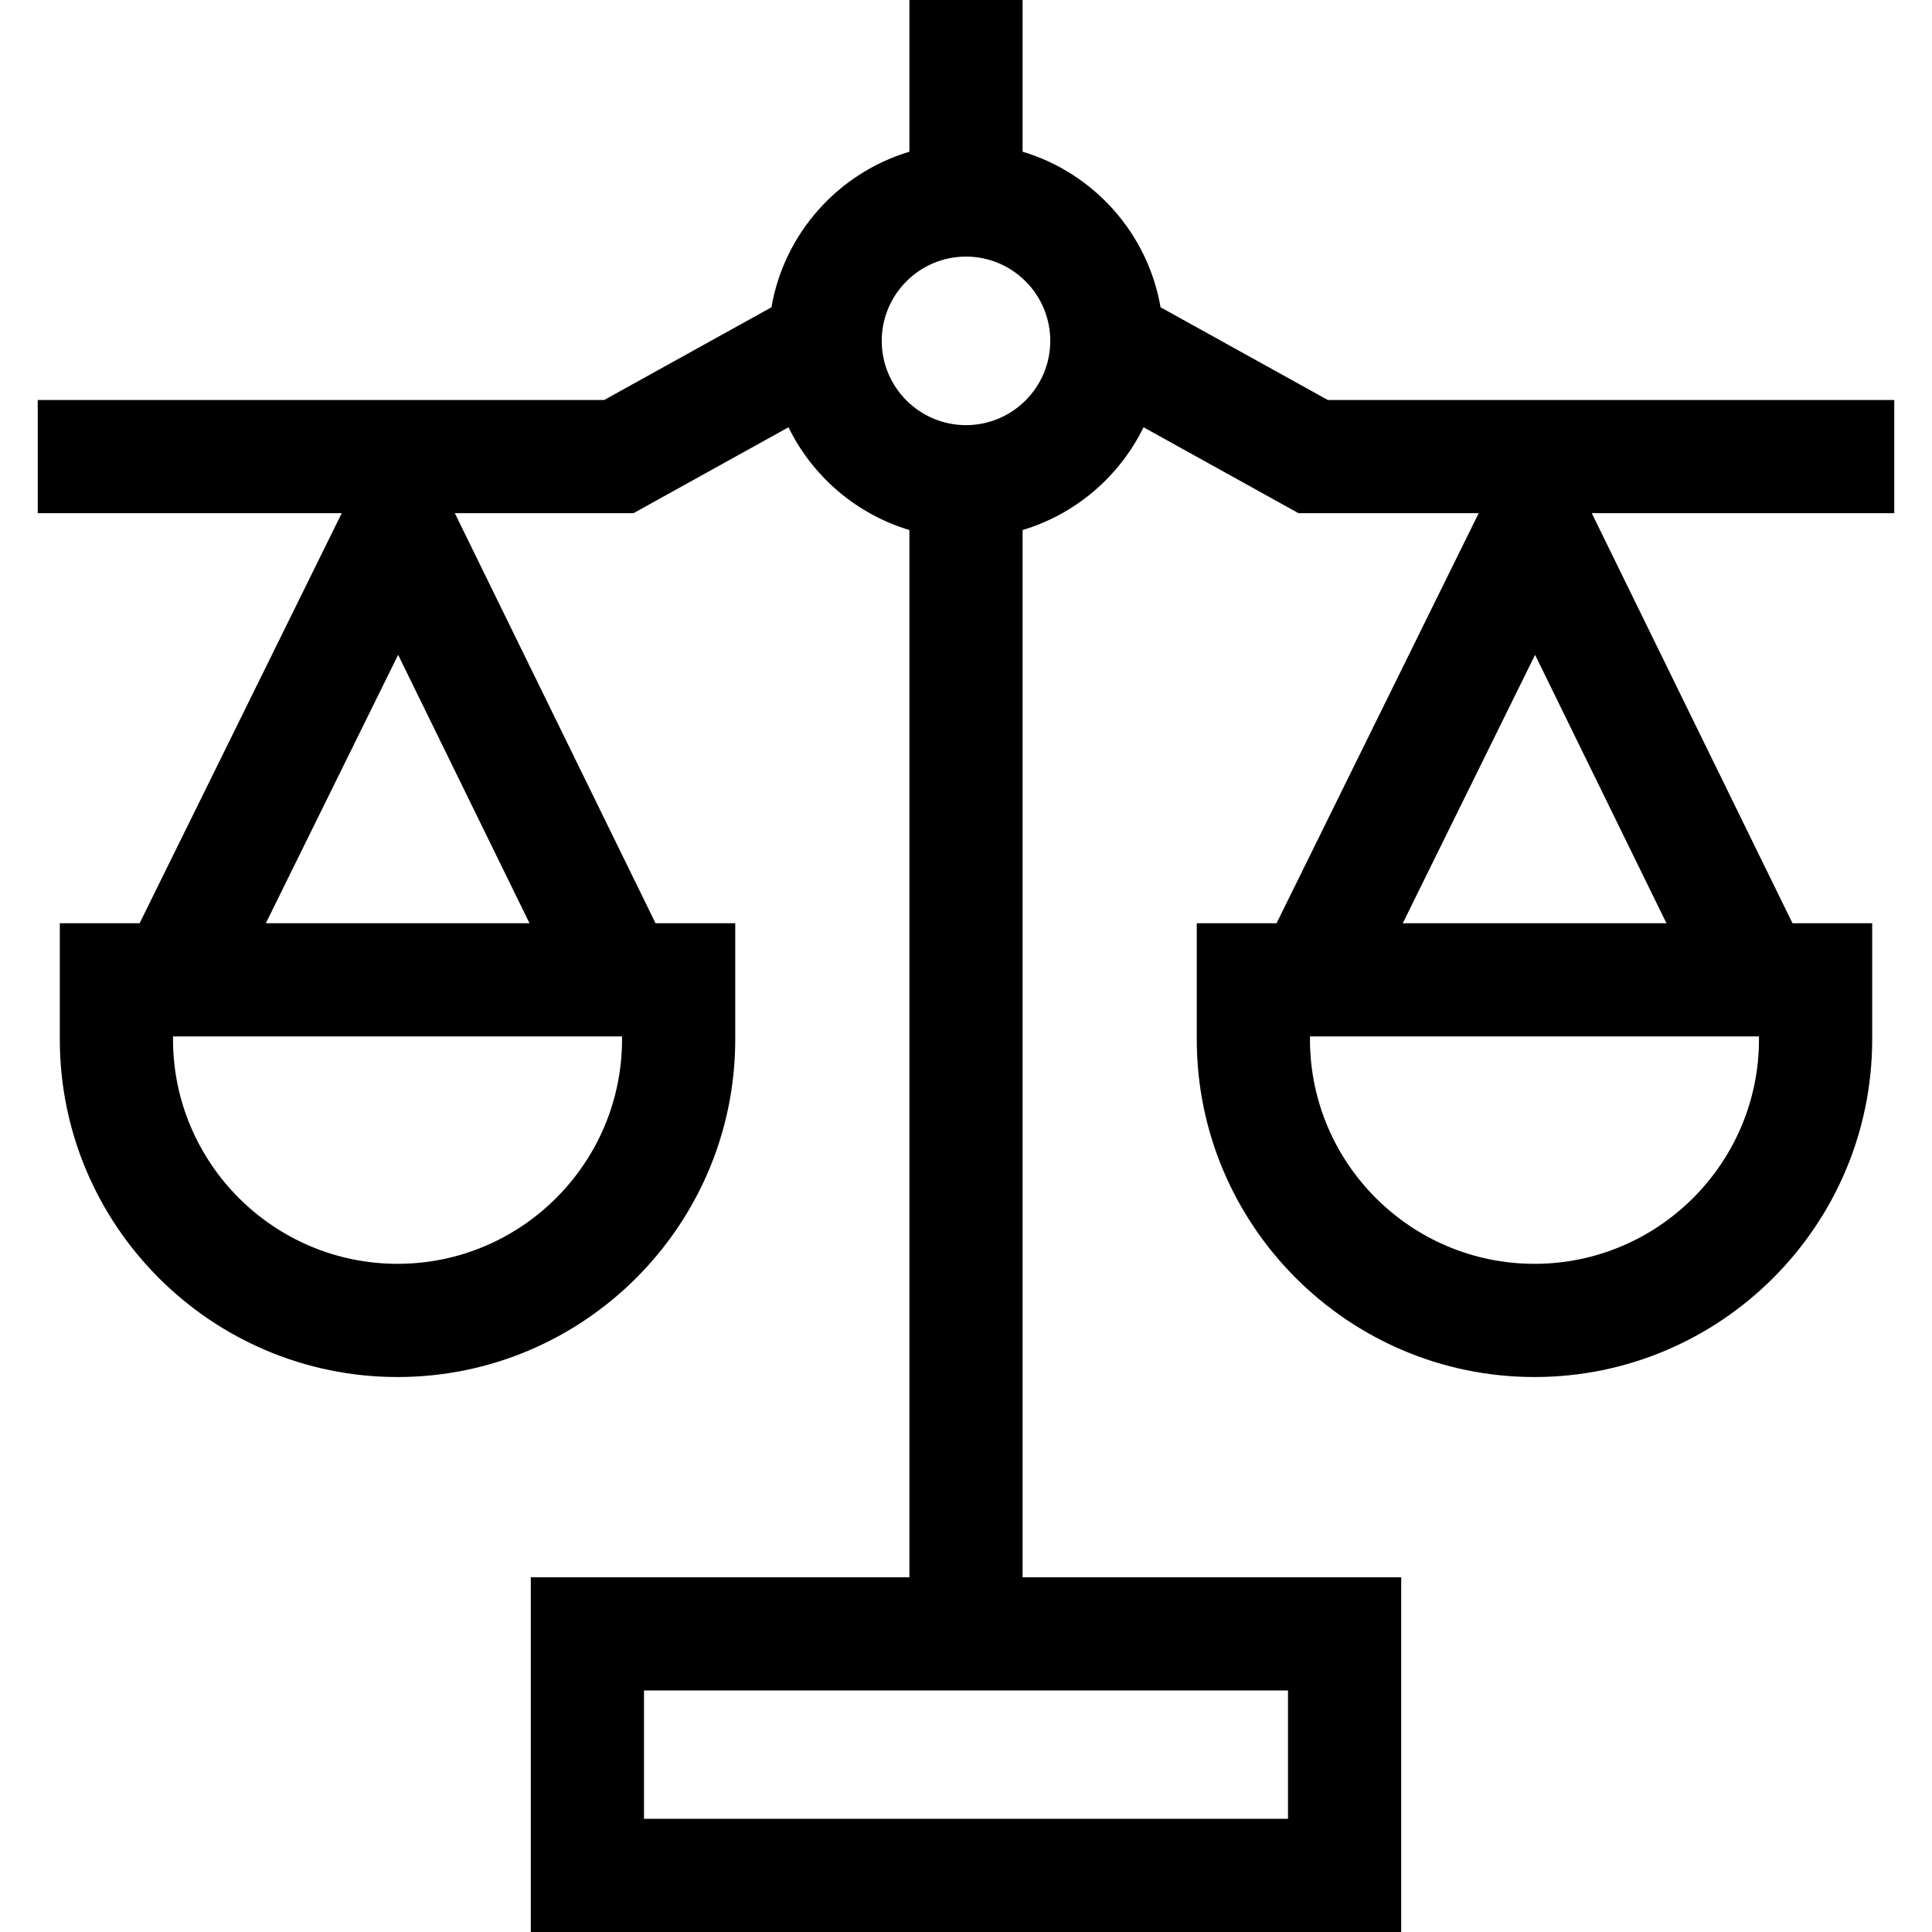
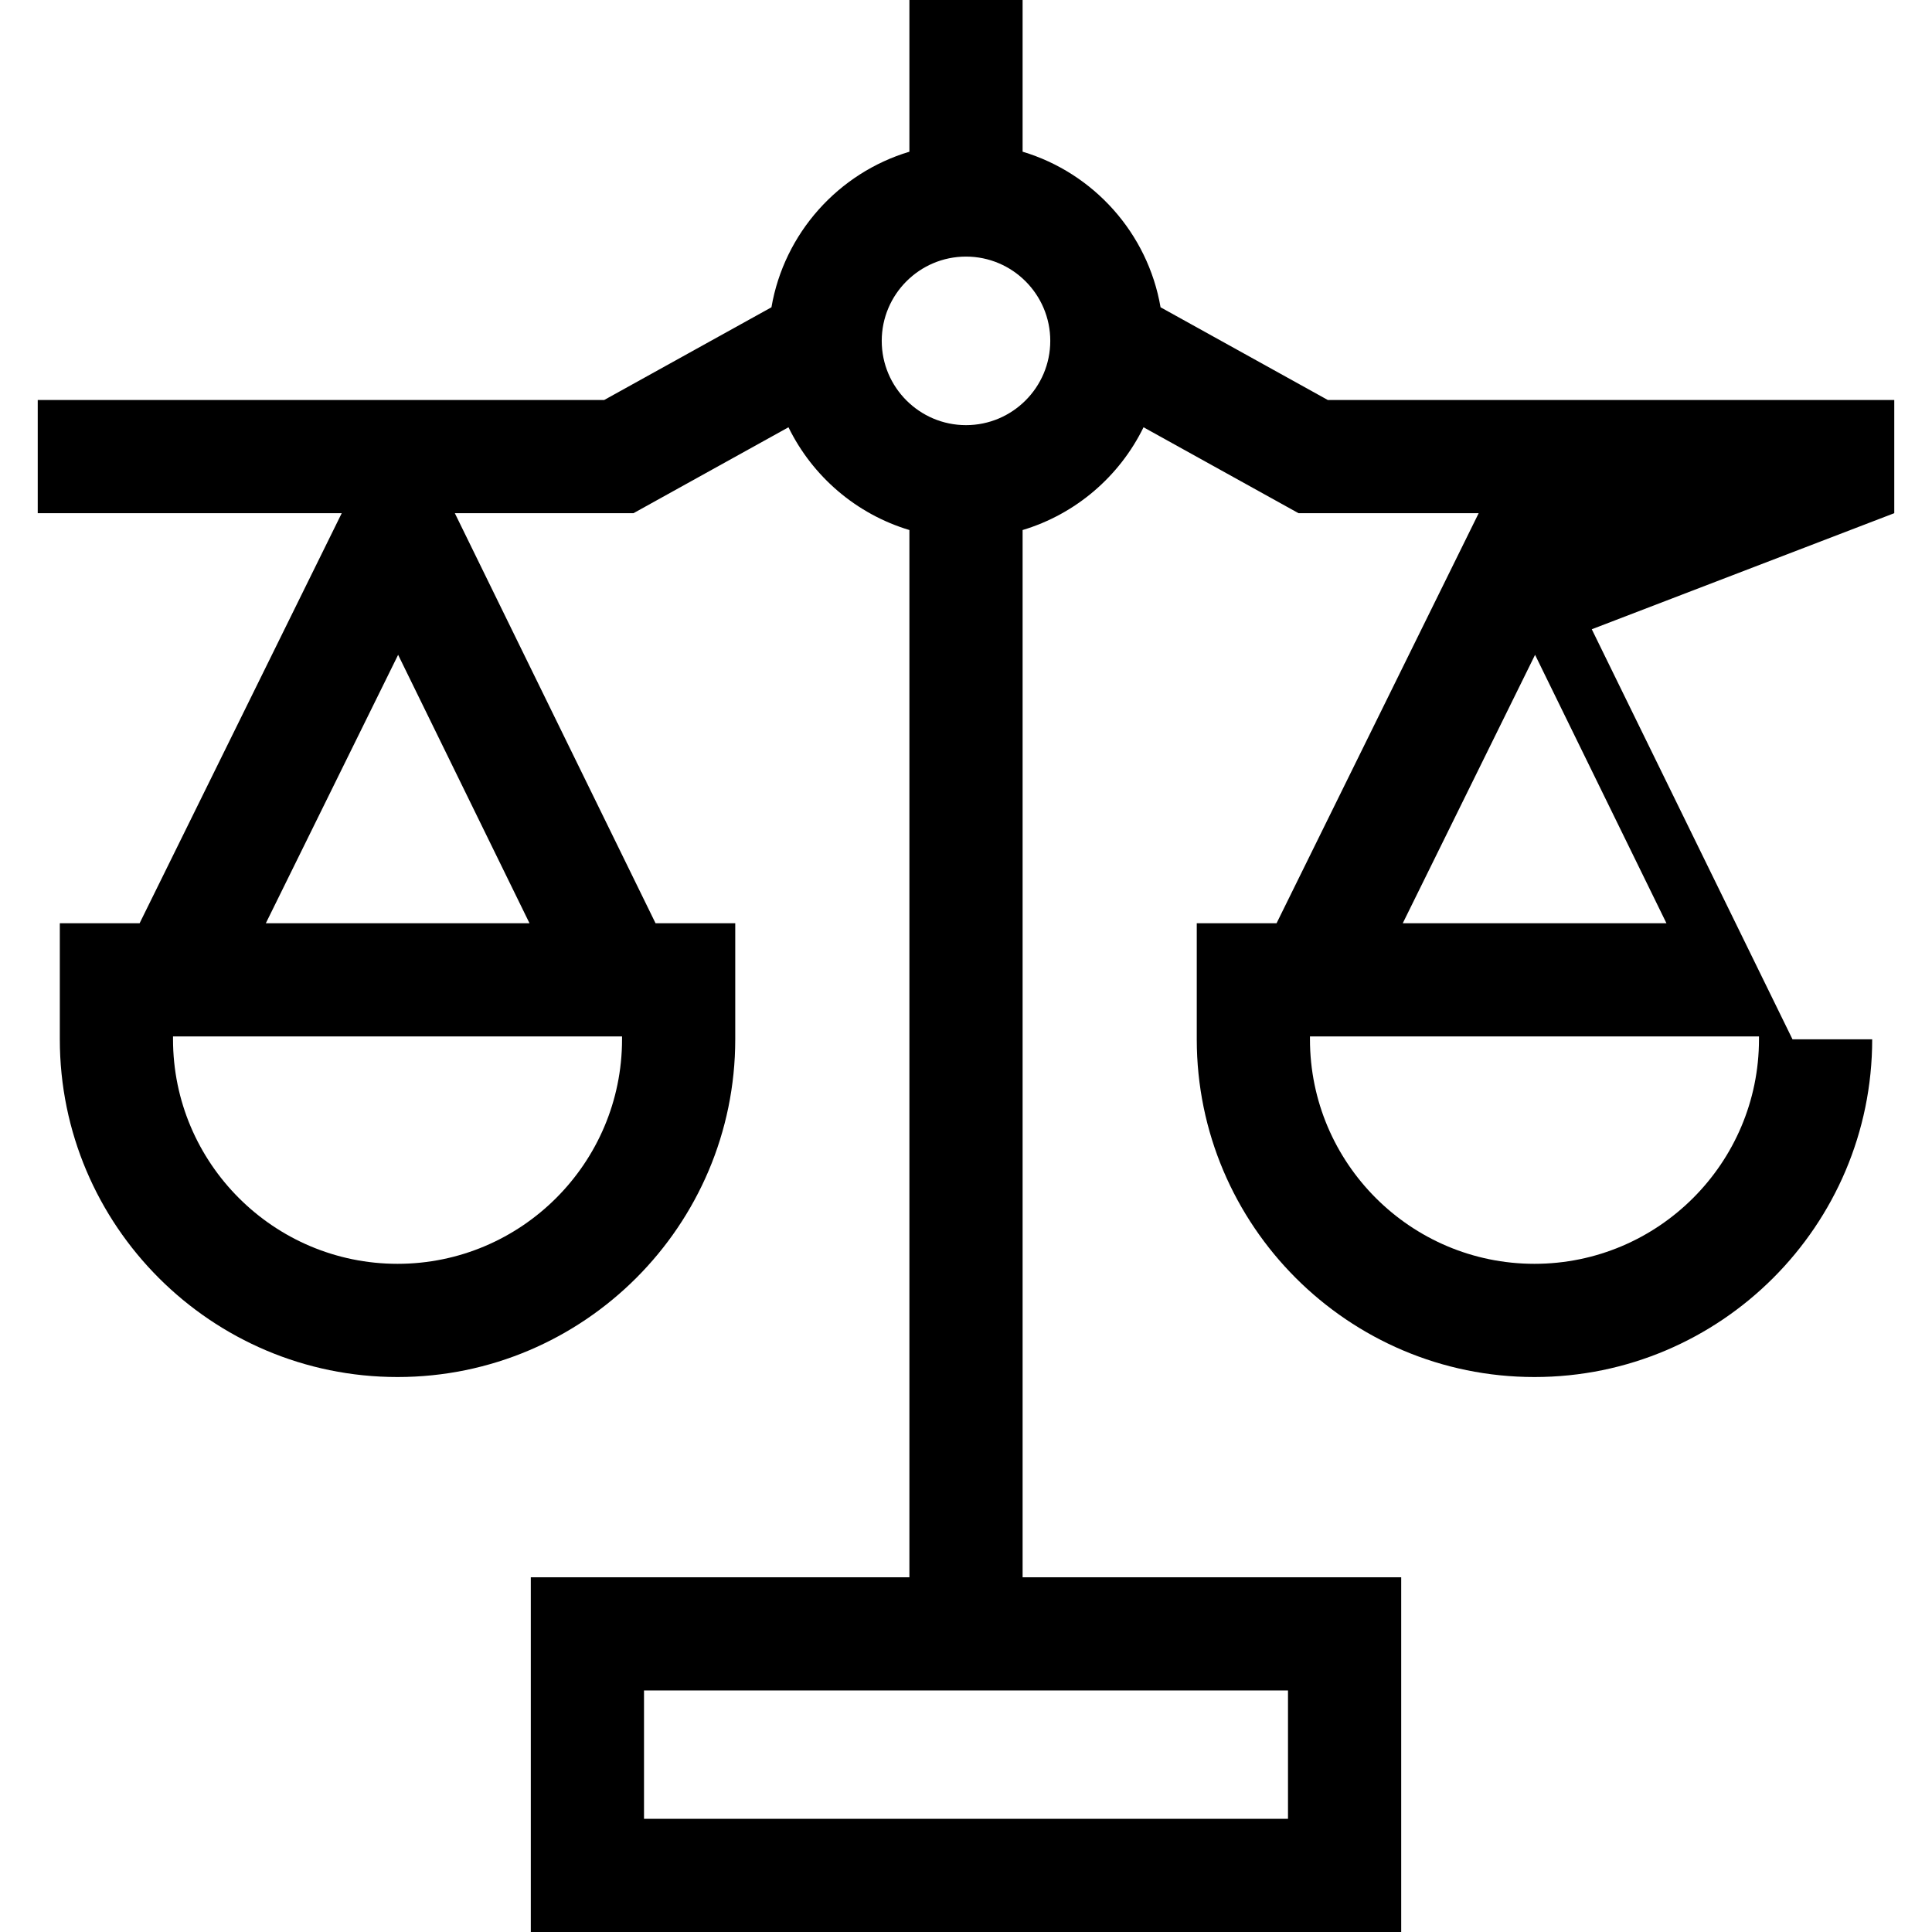
<svg xmlns="http://www.w3.org/2000/svg" width="512pt" height="512pt" viewBox="-10 0 512 512" id="justice">
-   <path d="m492 136v-30h-150.121l-44.32-24.57c-3.383-19.656-17.758-35.594-36.559-41.23v-40.199h-30v40.203c-18.801 5.633-33.176 21.57-36.559 41.23l-44.32 24.566h-150.121v30h80.562l-53.562 108.668h-21.148v30.758c0 49.348 40.148 89.5 89.5 89.5 49.348 0 89.496-40.148 89.496-89.5v-30.758h-21.121l-53.191-108.668h47.344l41.074-22.77c6.359 13.016 17.965 23.012 32.047 27.234v277.535h-100.332v94h230.664v-94h-100.332v-277.535c14.082-4.223 25.688-14.219 32.047-27.234l41.074 22.77h47.742l-53.562 108.668h-21.148v30.758c0 49.348 40.148 89.5 89.496 89.5 49.352 0 89.5-40.148 89.5-89.5v-30.758h-21.121l-53.191-108.668zm-337.152 139.426c0 32.809-26.691 59.5-59.496 59.5-32.809 0-59.5-26.691-59.5-59.5v-.758h118.996zm-94.398-30.758 35.059-71.133 34.816 71.133zm270.883 237.332h-170.664v-34h170.664zm-85.332-369.332c-12.312 0-22.332-10.02-22.332-22.332 0-12.316 10.02-22.336 22.332-22.336s22.332 10.02 22.332 22.332c0 12.316-10.02 22.336-22.332 22.336zm210.148 162.758c0 32.809-26.691 59.5-59.5 59.5-32.805 0-59.496-26.691-59.496-59.5v-.758h118.996zm-94.402-30.758 35.062-71.133 34.816 71.133zm0 0" />
+   <path d="m492 136v-30h-150.121l-44.32-24.57c-3.383-19.656-17.758-35.594-36.559-41.23v-40.199h-30v40.203c-18.801 5.633-33.176 21.57-36.559 41.23l-44.32 24.566h-150.121v30h80.562l-53.562 108.668h-21.148v30.758c0 49.348 40.148 89.5 89.5 89.5 49.348 0 89.496-40.148 89.496-89.5v-30.758h-21.121l-53.191-108.668h47.344l41.074-22.77c6.359 13.016 17.965 23.012 32.047 27.234v277.535h-100.332v94h230.664v-94h-100.332v-277.535c14.082-4.223 25.688-14.219 32.047-27.234l41.074 22.77h47.742l-53.562 108.668h-21.148v30.758c0 49.348 40.148 89.5 89.496 89.5 49.352 0 89.5-40.148 89.5-89.5h-21.121l-53.191-108.668zm-337.152 139.426c0 32.809-26.691 59.5-59.496 59.5-32.809 0-59.5-26.691-59.5-59.5v-.758h118.996zm-94.398-30.758 35.059-71.133 34.816 71.133zm270.883 237.332h-170.664v-34h170.664zm-85.332-369.332c-12.312 0-22.332-10.02-22.332-22.332 0-12.316 10.02-22.336 22.332-22.336s22.332 10.02 22.332 22.332c0 12.316-10.02 22.336-22.332 22.336zm210.148 162.758c0 32.809-26.691 59.5-59.5 59.5-32.805 0-59.496-26.691-59.496-59.5v-.758h118.996zm-94.402-30.758 35.062-71.133 34.816 71.133zm0 0" />
</svg>